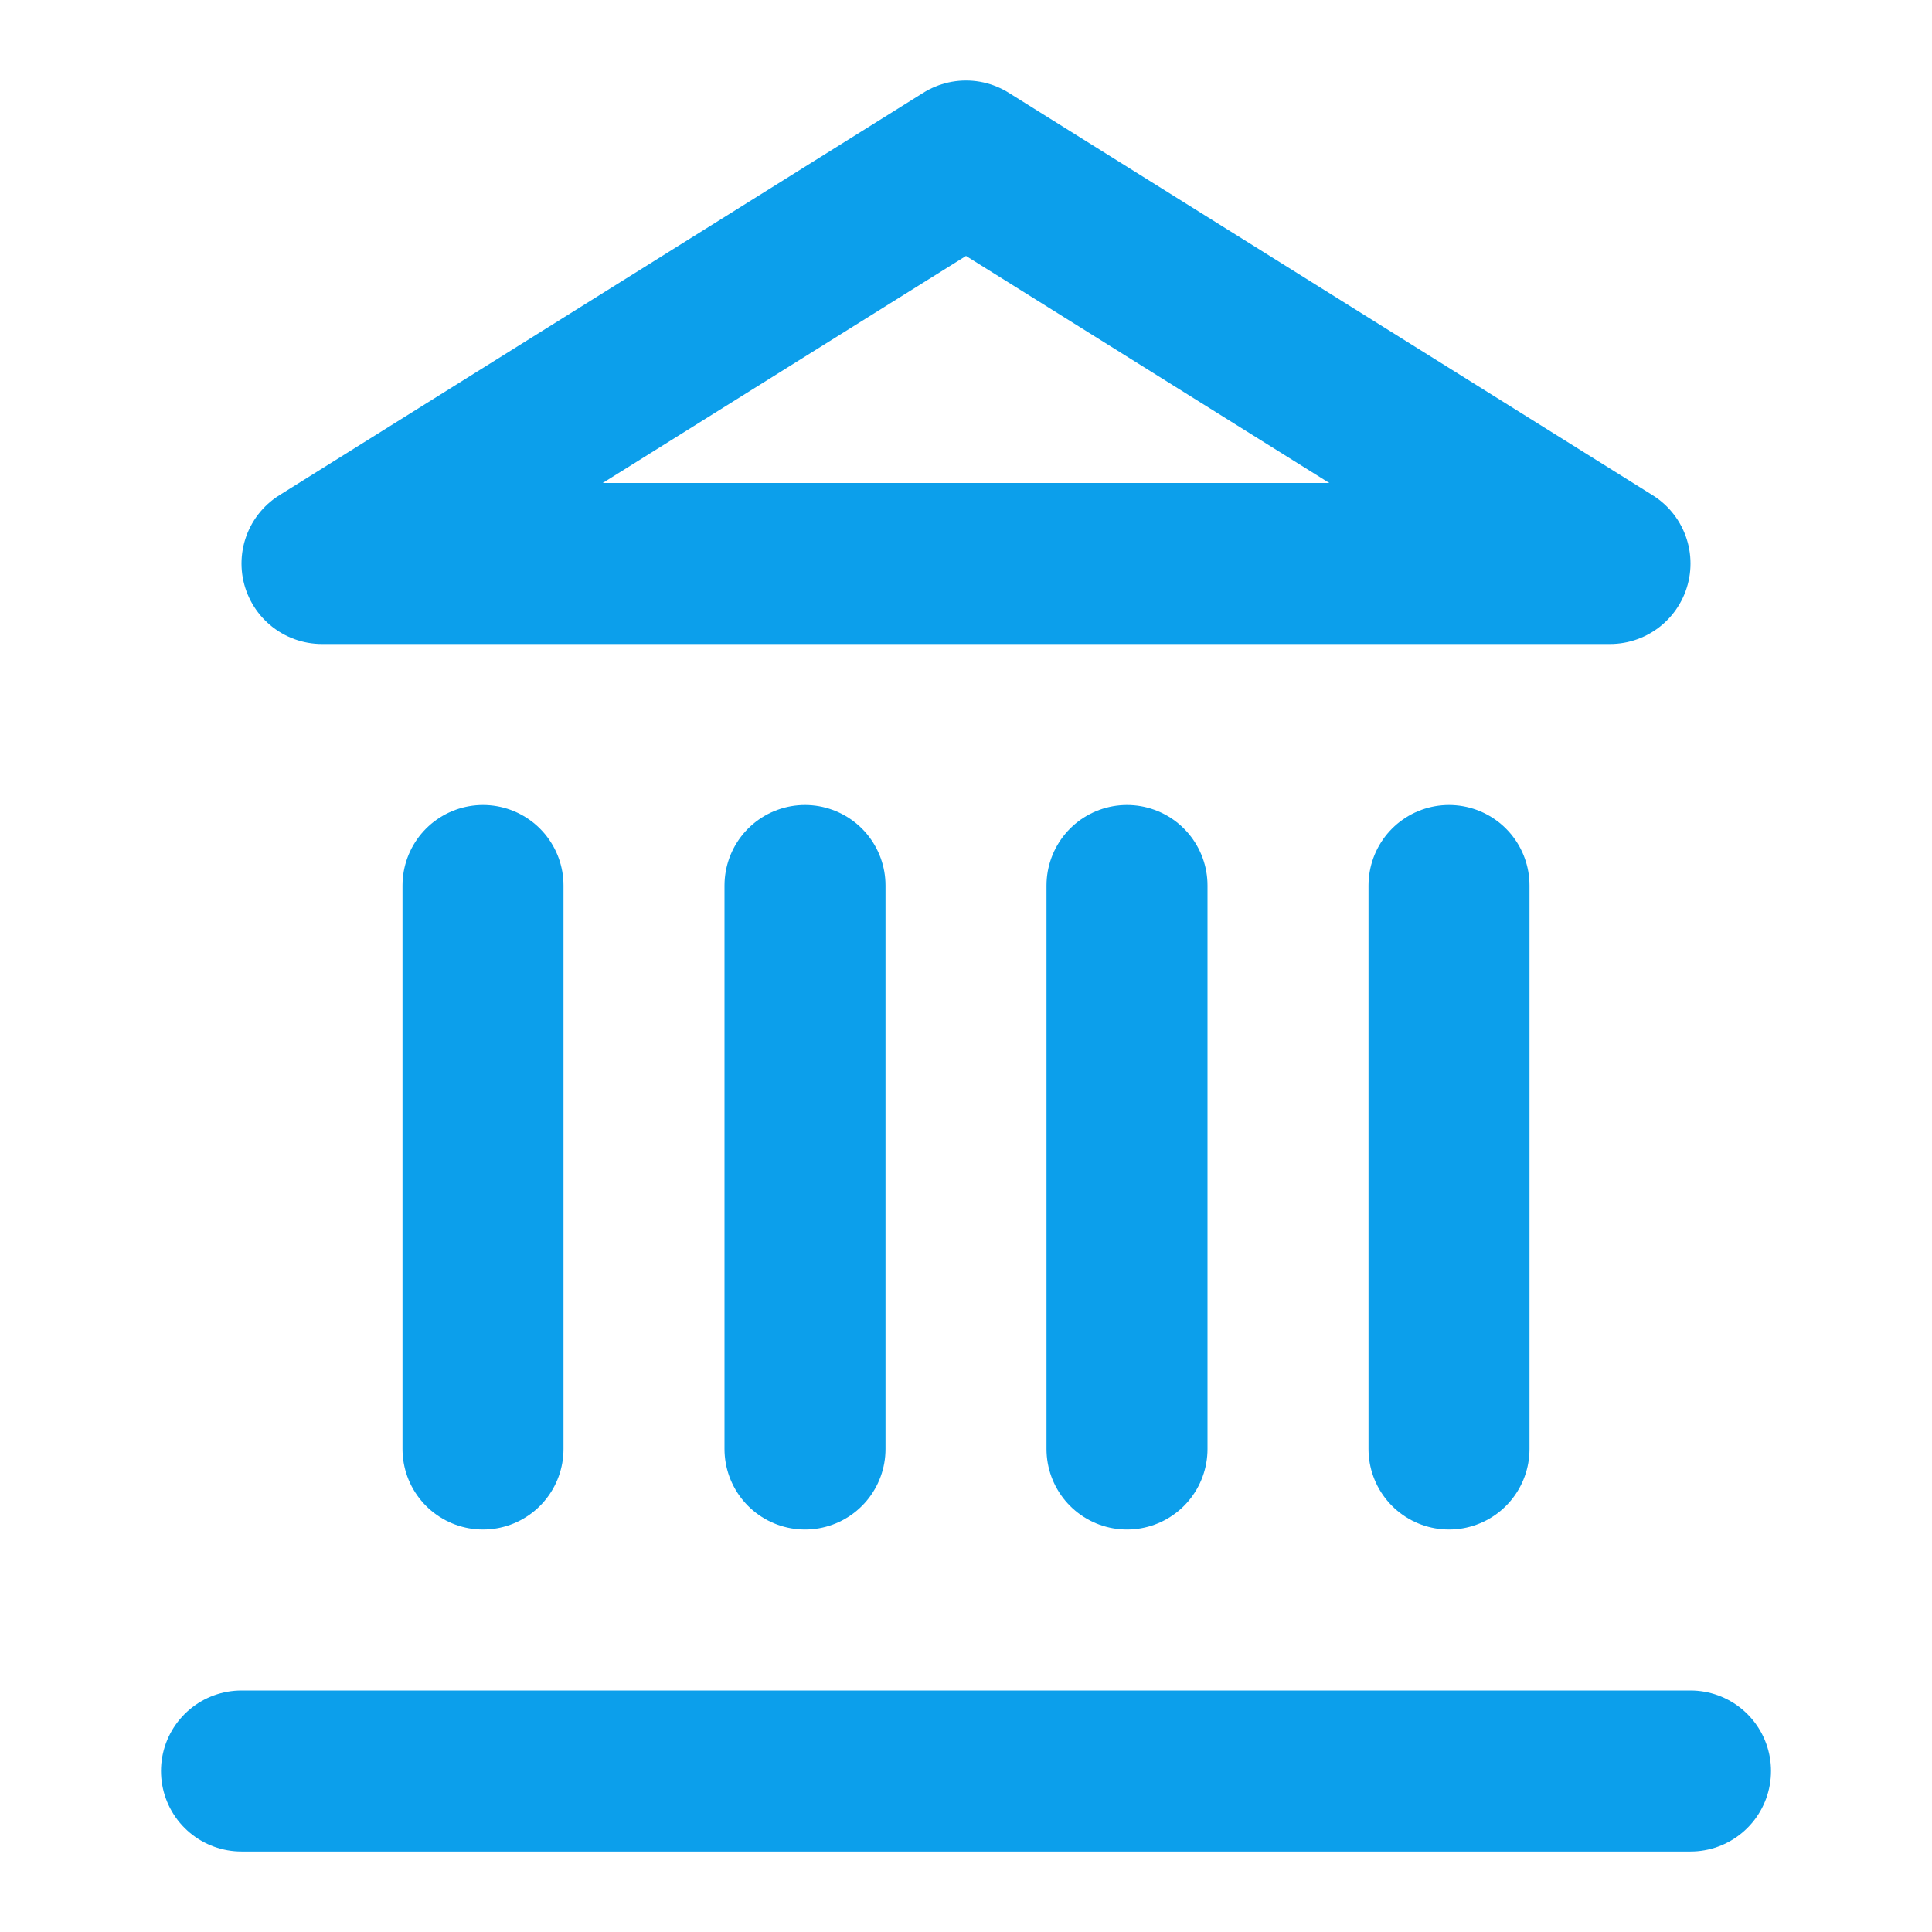
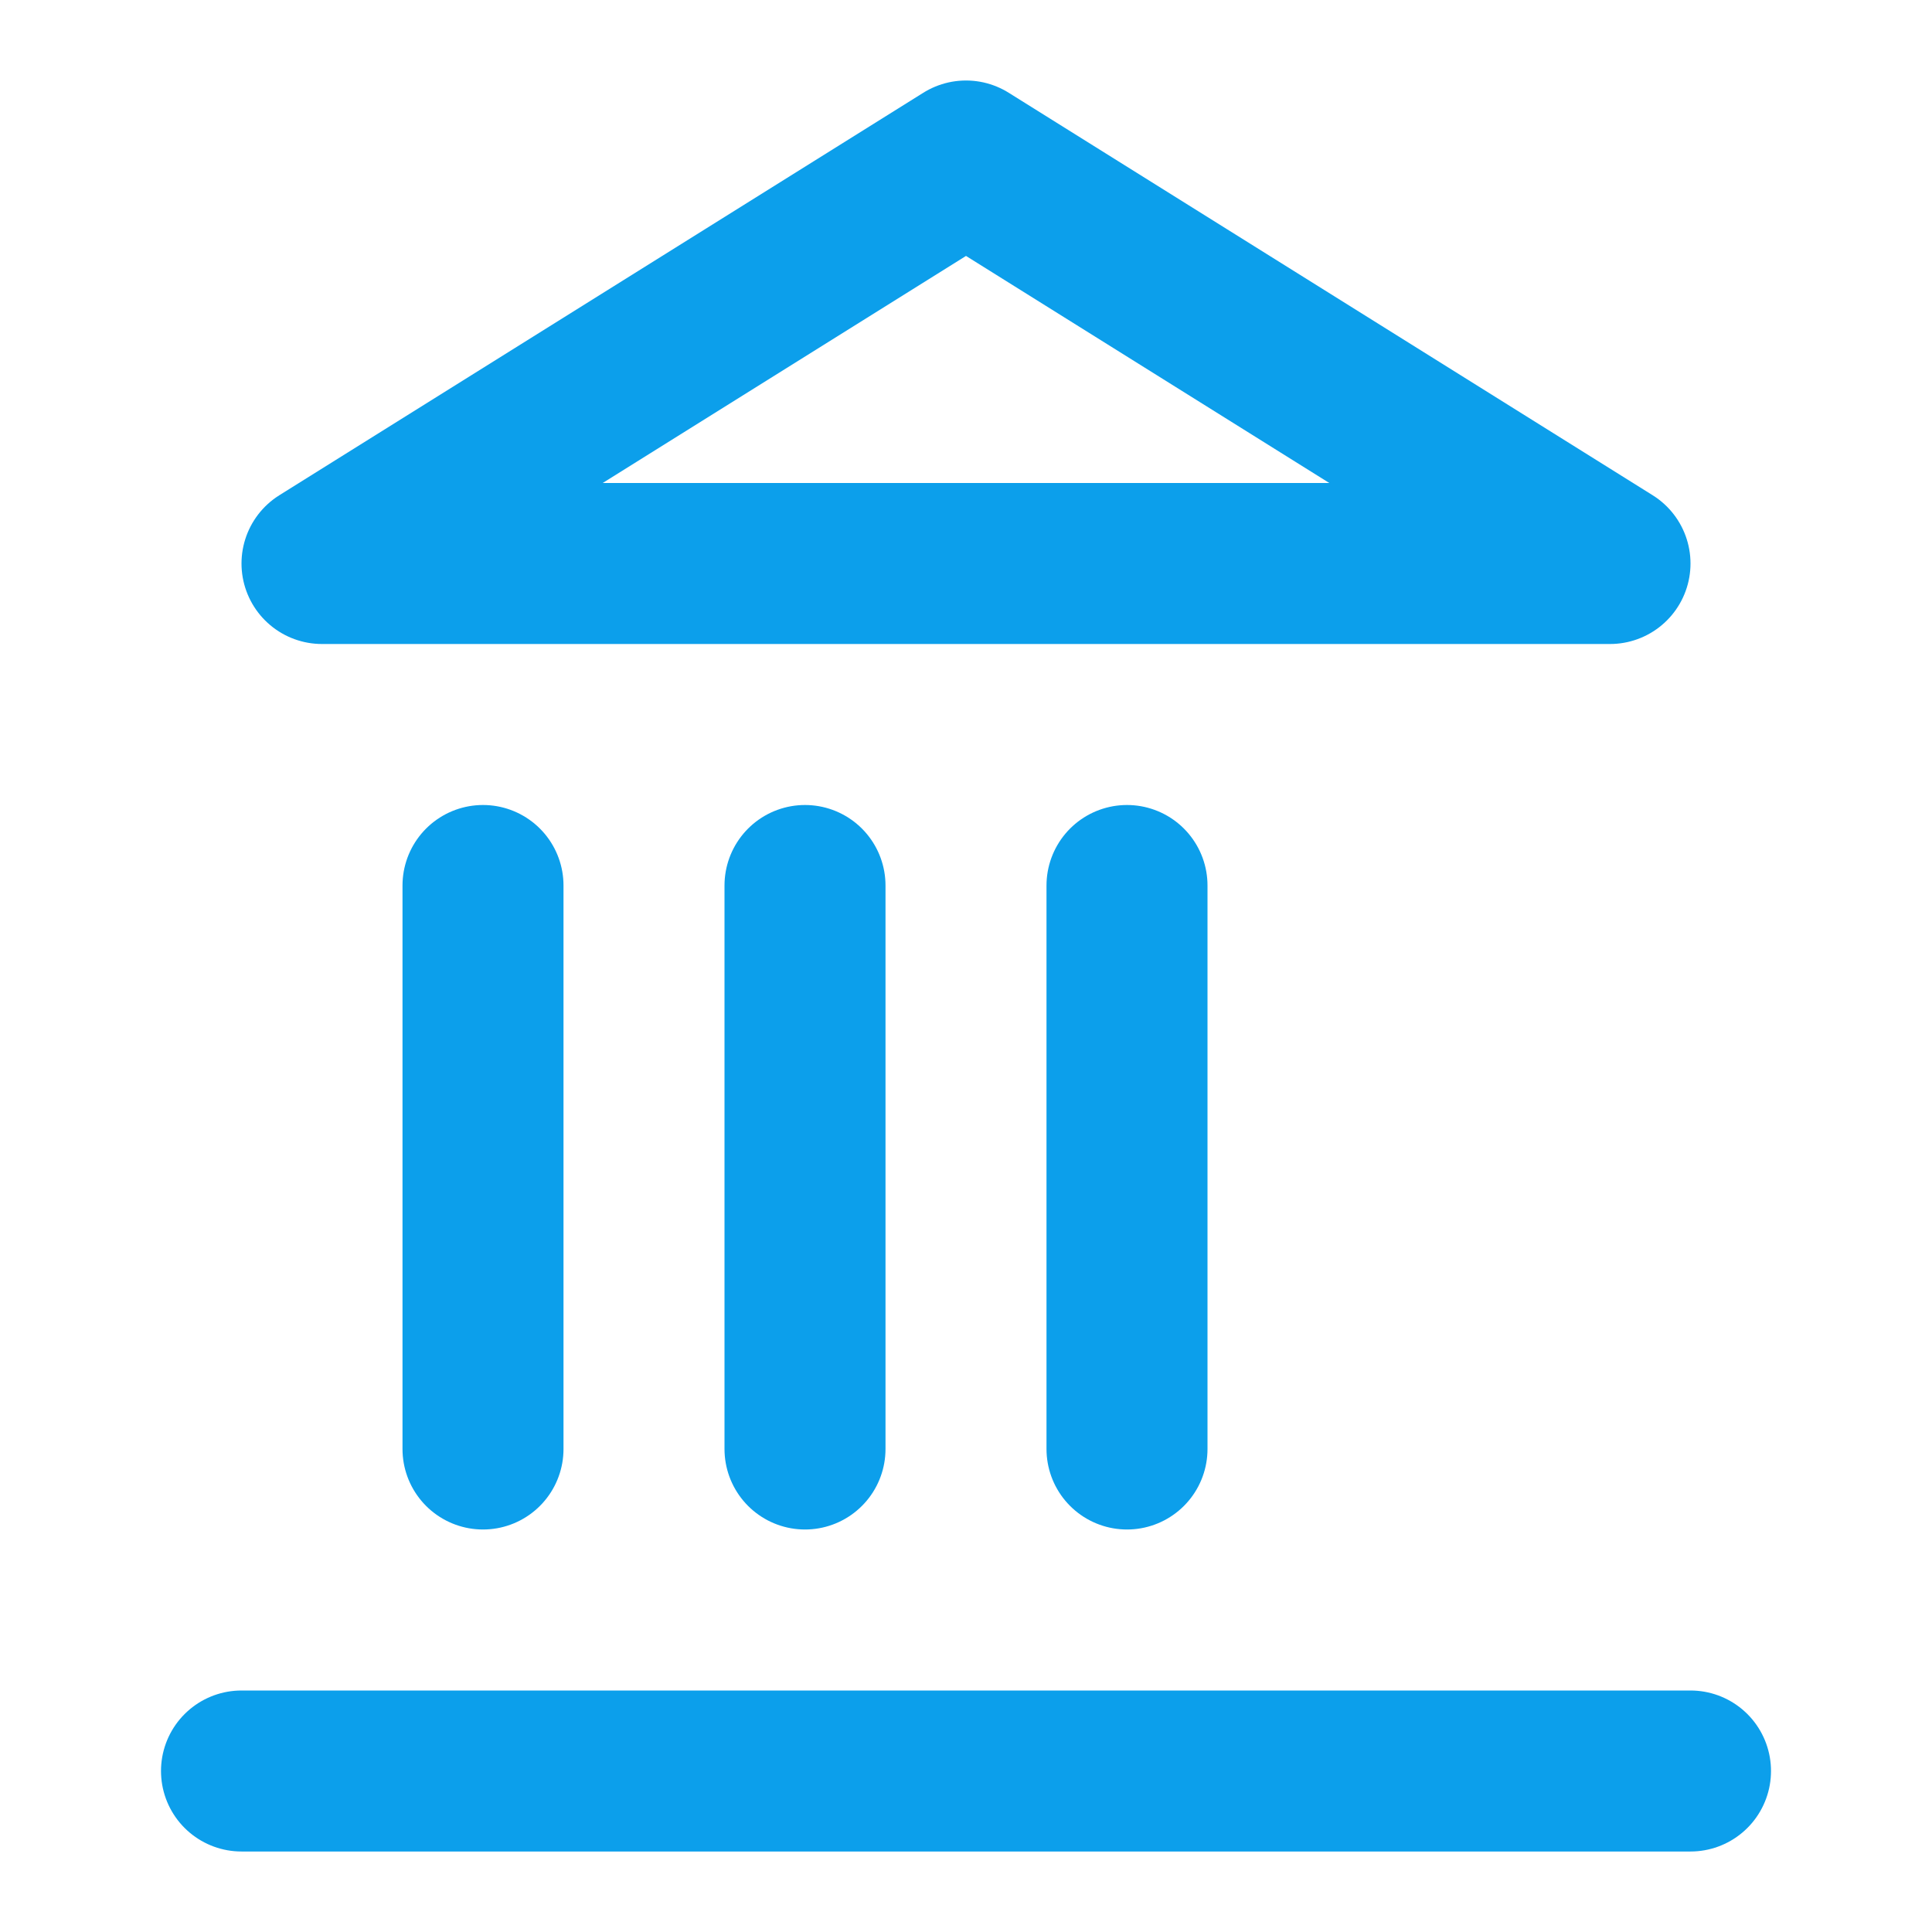
<svg xmlns="http://www.w3.org/2000/svg" width="32" height="32" viewBox="0 0 24 24" fill="none" stroke="#0c9feb" stroke-width="2" stroke-linecap="round" stroke-linejoin="round">
  <line x1="3" x2="21" y1="22" y2="22" />
  <line x1="6" x2="6" y1="18" y2="11" />
  <line x1="10" x2="10" y1="18" y2="11" />
  <line x1="14" x2="14" y1="18" y2="11" />
-   <line x1="18" x2="18" y1="18" y2="11" />
  <polygon points="12 2 20 7 4 7" />
</svg>